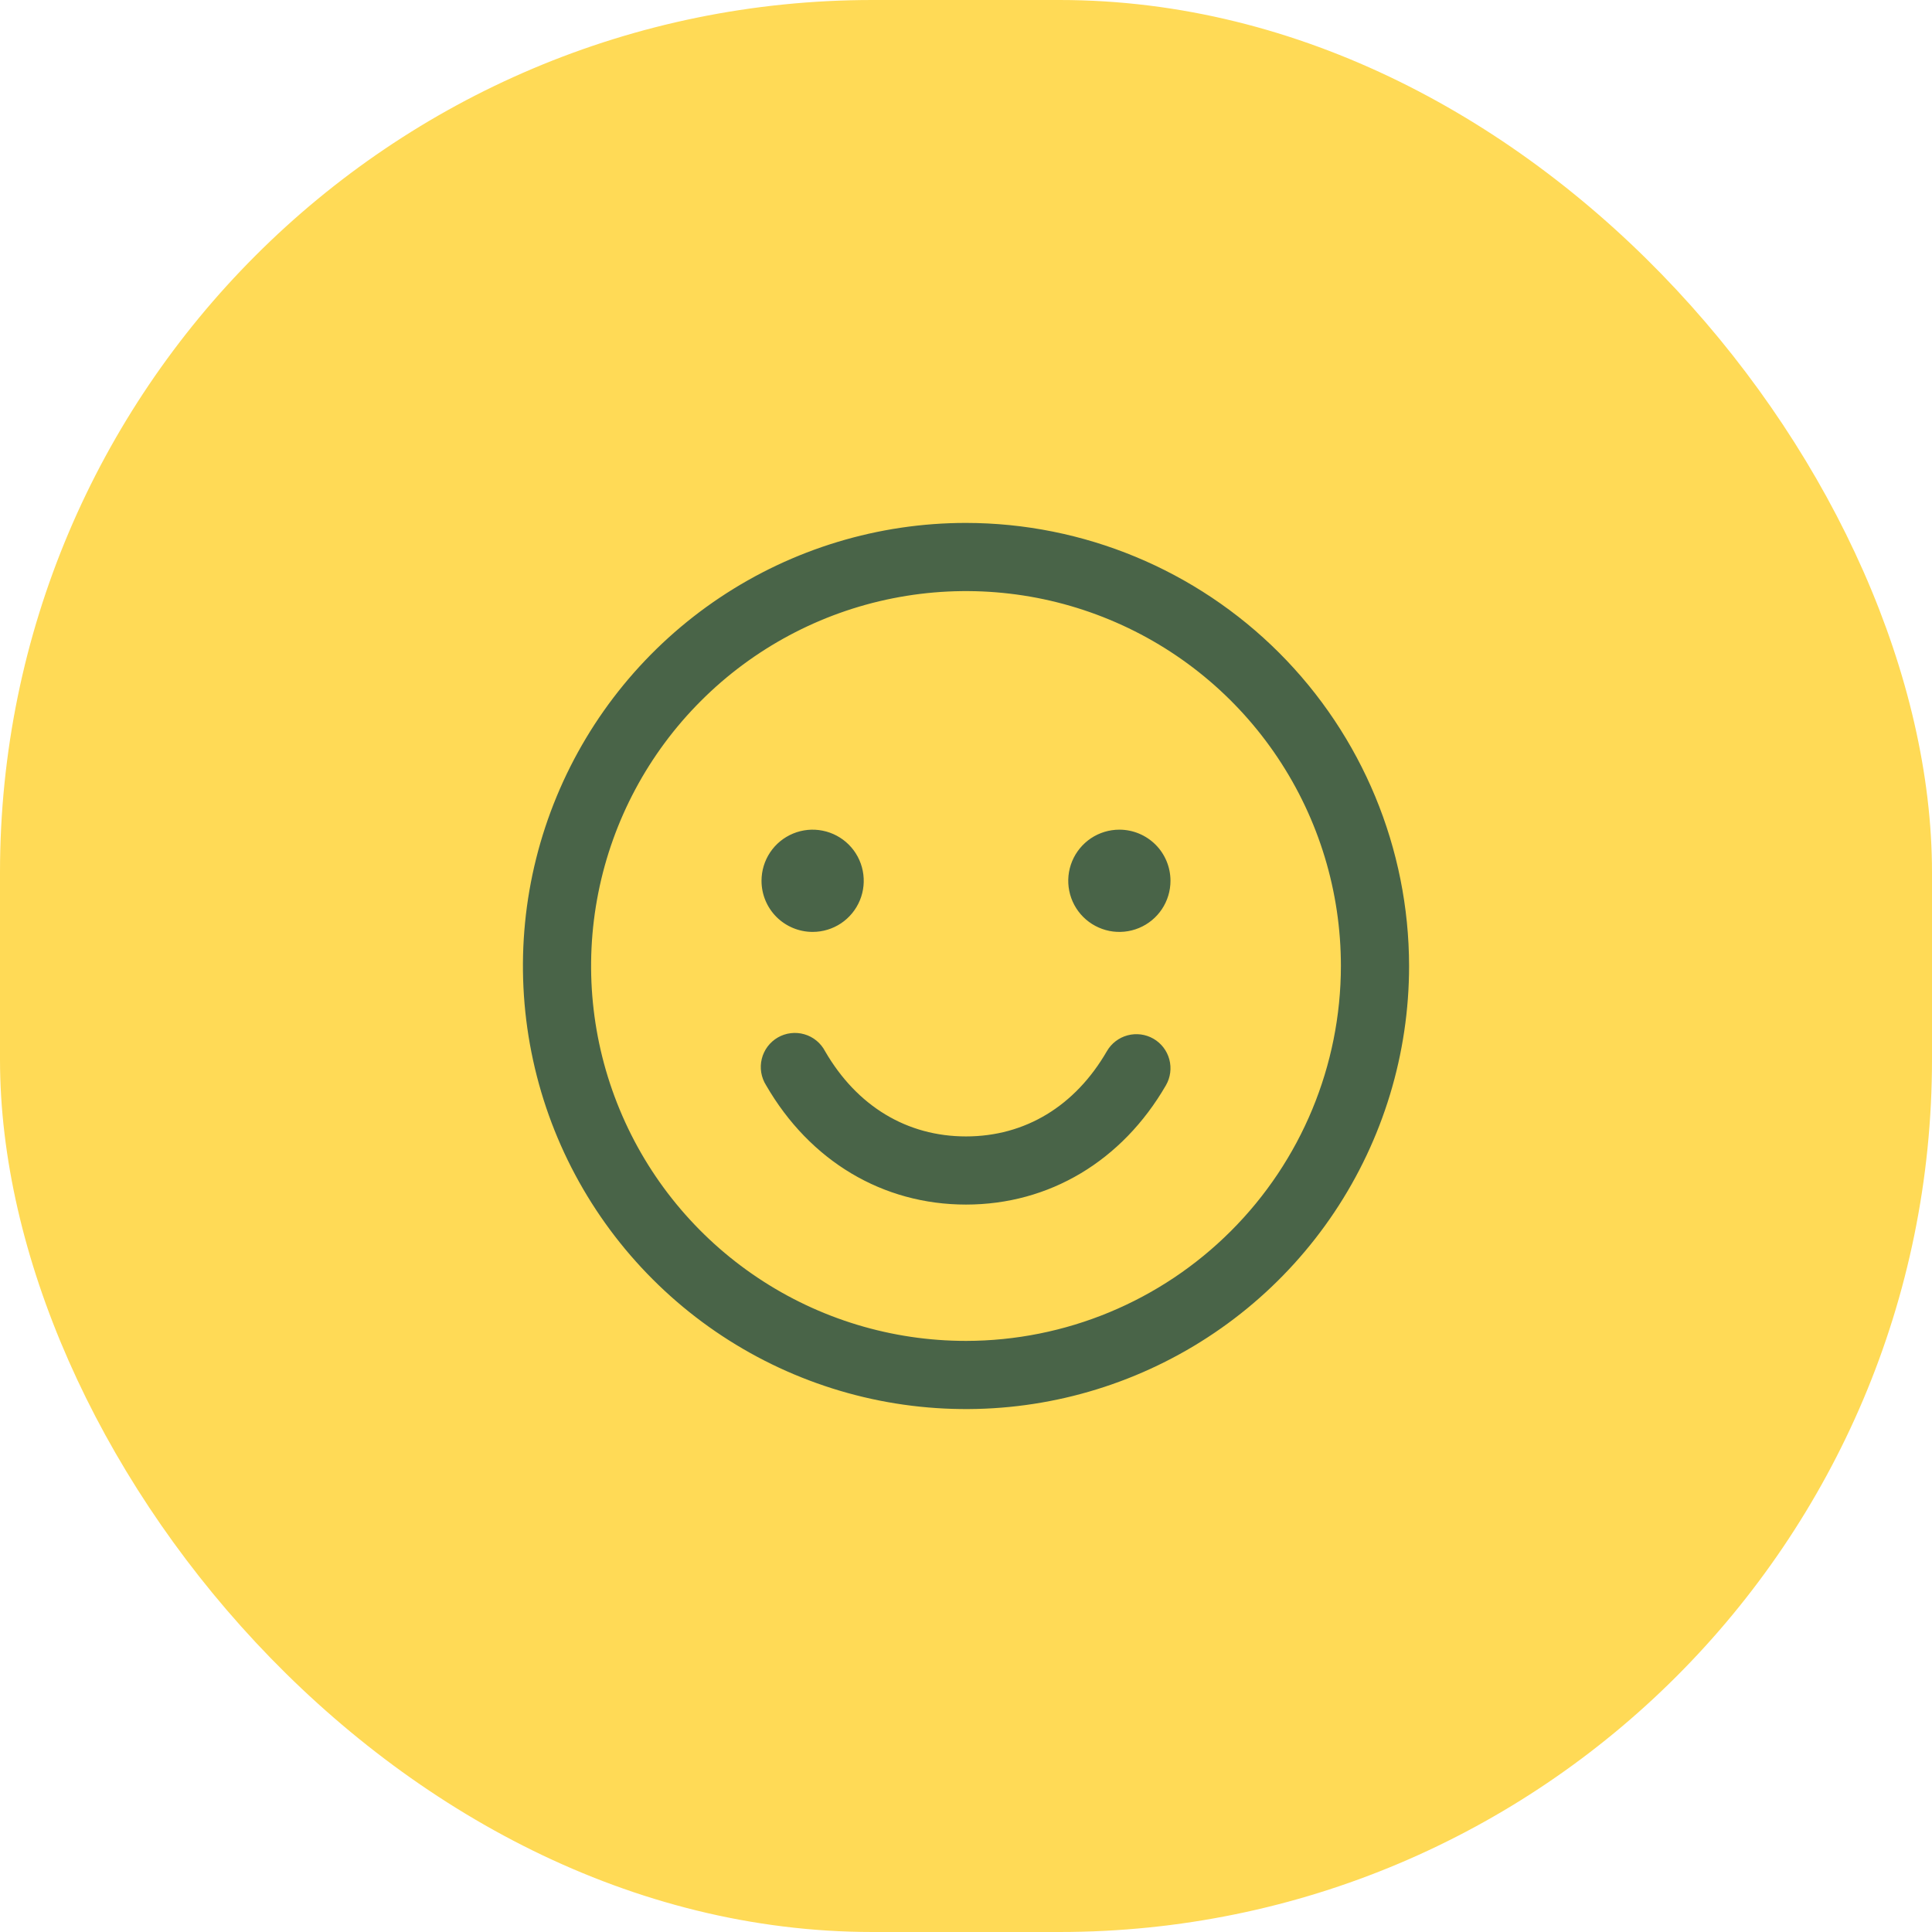
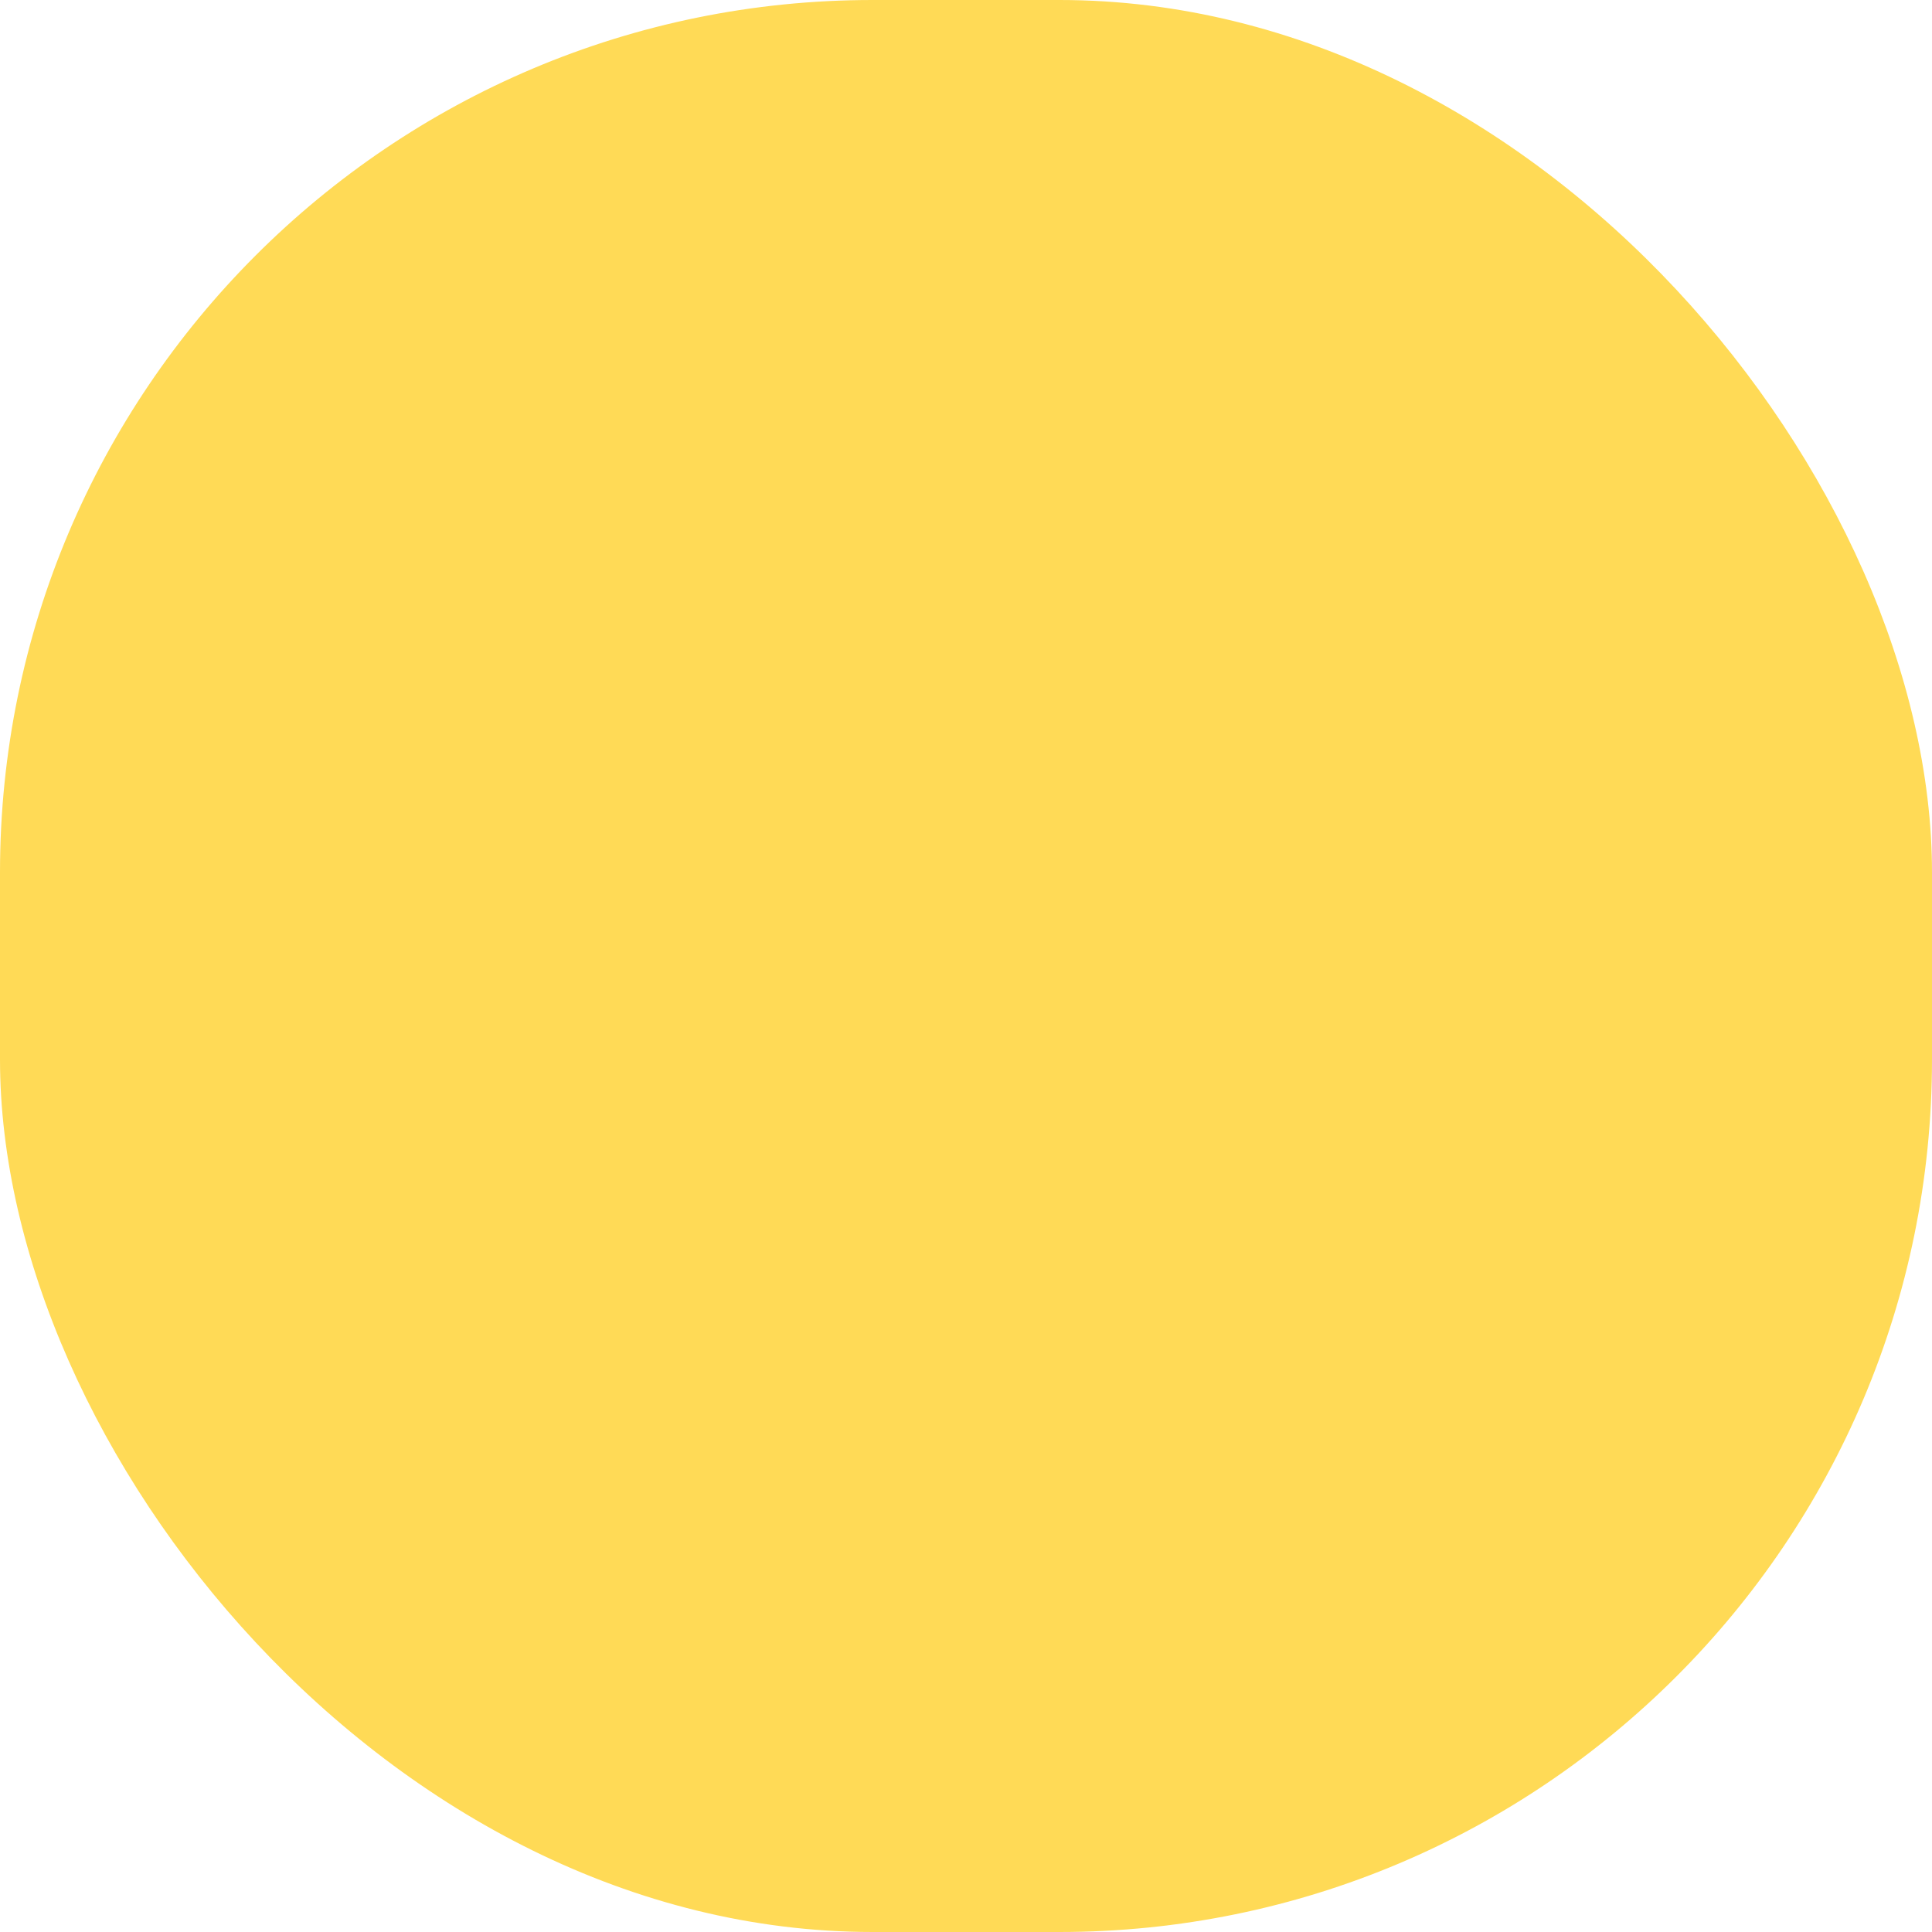
<svg xmlns="http://www.w3.org/2000/svg" width="62" height="62" viewBox="0 0 62 62" fill="none">
  <rect width="62" height="62" rx="28" fill="#FFDA56" />
-   <path d="M31 16.781C28.188 16.781 25.439 17.615 23.101 19.177C20.762 20.74 18.94 22.961 17.864 25.559C16.787 28.157 16.506 31.016 17.055 33.774C17.603 36.532 18.957 39.066 20.946 41.054C22.934 43.043 25.468 44.397 28.226 44.946C30.984 45.494 33.843 45.213 36.441 44.136C39.039 43.06 41.26 41.238 42.822 38.9C44.385 36.561 45.219 33.812 45.219 31C45.215 27.23 43.715 23.616 41.05 20.95C38.384 18.285 34.77 16.785 31 16.781ZM31 43.031C28.62 43.031 26.294 42.326 24.316 41.004C22.337 39.682 20.795 37.803 19.885 35.604C18.974 33.406 18.736 30.987 19.2 28.653C19.664 26.319 20.81 24.175 22.493 22.493C24.175 20.81 26.319 19.664 28.653 19.2C30.987 18.736 33.406 18.974 35.604 19.885C37.803 20.795 39.682 22.337 41.004 24.316C42.326 26.294 43.031 28.62 43.031 31C43.028 34.19 41.759 37.248 39.503 39.503C37.248 41.759 34.19 43.028 31 43.031ZM24.438 28.266C24.438 27.941 24.534 27.624 24.714 27.354C24.894 27.084 25.151 26.874 25.45 26.75C25.75 26.626 26.08 26.593 26.398 26.657C26.716 26.72 27.009 26.876 27.238 27.105C27.468 27.335 27.624 27.627 27.687 27.946C27.75 28.264 27.718 28.594 27.594 28.893C27.47 29.193 27.259 29.45 26.99 29.63C26.72 29.81 26.403 29.906 26.078 29.906C25.643 29.906 25.226 29.733 24.918 29.426C24.61 29.118 24.438 28.701 24.438 28.266ZM37.562 28.266C37.562 28.59 37.466 28.907 37.286 29.177C37.106 29.447 36.849 29.657 36.55 29.781C36.25 29.905 35.92 29.938 35.602 29.875C35.284 29.811 34.991 29.655 34.762 29.426C34.532 29.196 34.376 28.904 34.313 28.586C34.249 28.267 34.282 27.938 34.406 27.638C34.53 27.338 34.741 27.082 35.01 26.901C35.28 26.721 35.597 26.625 35.922 26.625C36.357 26.625 36.774 26.798 37.082 27.105C37.39 27.413 37.562 27.831 37.562 28.266ZM37.416 34.828C36.009 37.26 33.67 38.656 31 38.656C28.33 38.656 25.992 37.262 24.585 34.828C24.506 34.704 24.453 34.564 24.429 34.419C24.405 34.273 24.411 34.124 24.446 33.981C24.481 33.838 24.545 33.703 24.633 33.585C24.722 33.467 24.833 33.368 24.961 33.294C25.088 33.221 25.23 33.173 25.376 33.156C25.523 33.138 25.671 33.15 25.813 33.191C25.955 33.232 26.087 33.301 26.201 33.395C26.315 33.488 26.409 33.604 26.477 33.734C27.499 35.499 29.104 36.469 31 36.469C32.896 36.469 34.501 35.498 35.521 33.734C35.666 33.483 35.905 33.3 36.185 33.225C36.466 33.15 36.764 33.189 37.016 33.334C37.267 33.479 37.45 33.718 37.525 33.998C37.6 34.278 37.561 34.577 37.416 34.828Z" fill="#496448" />
</svg>